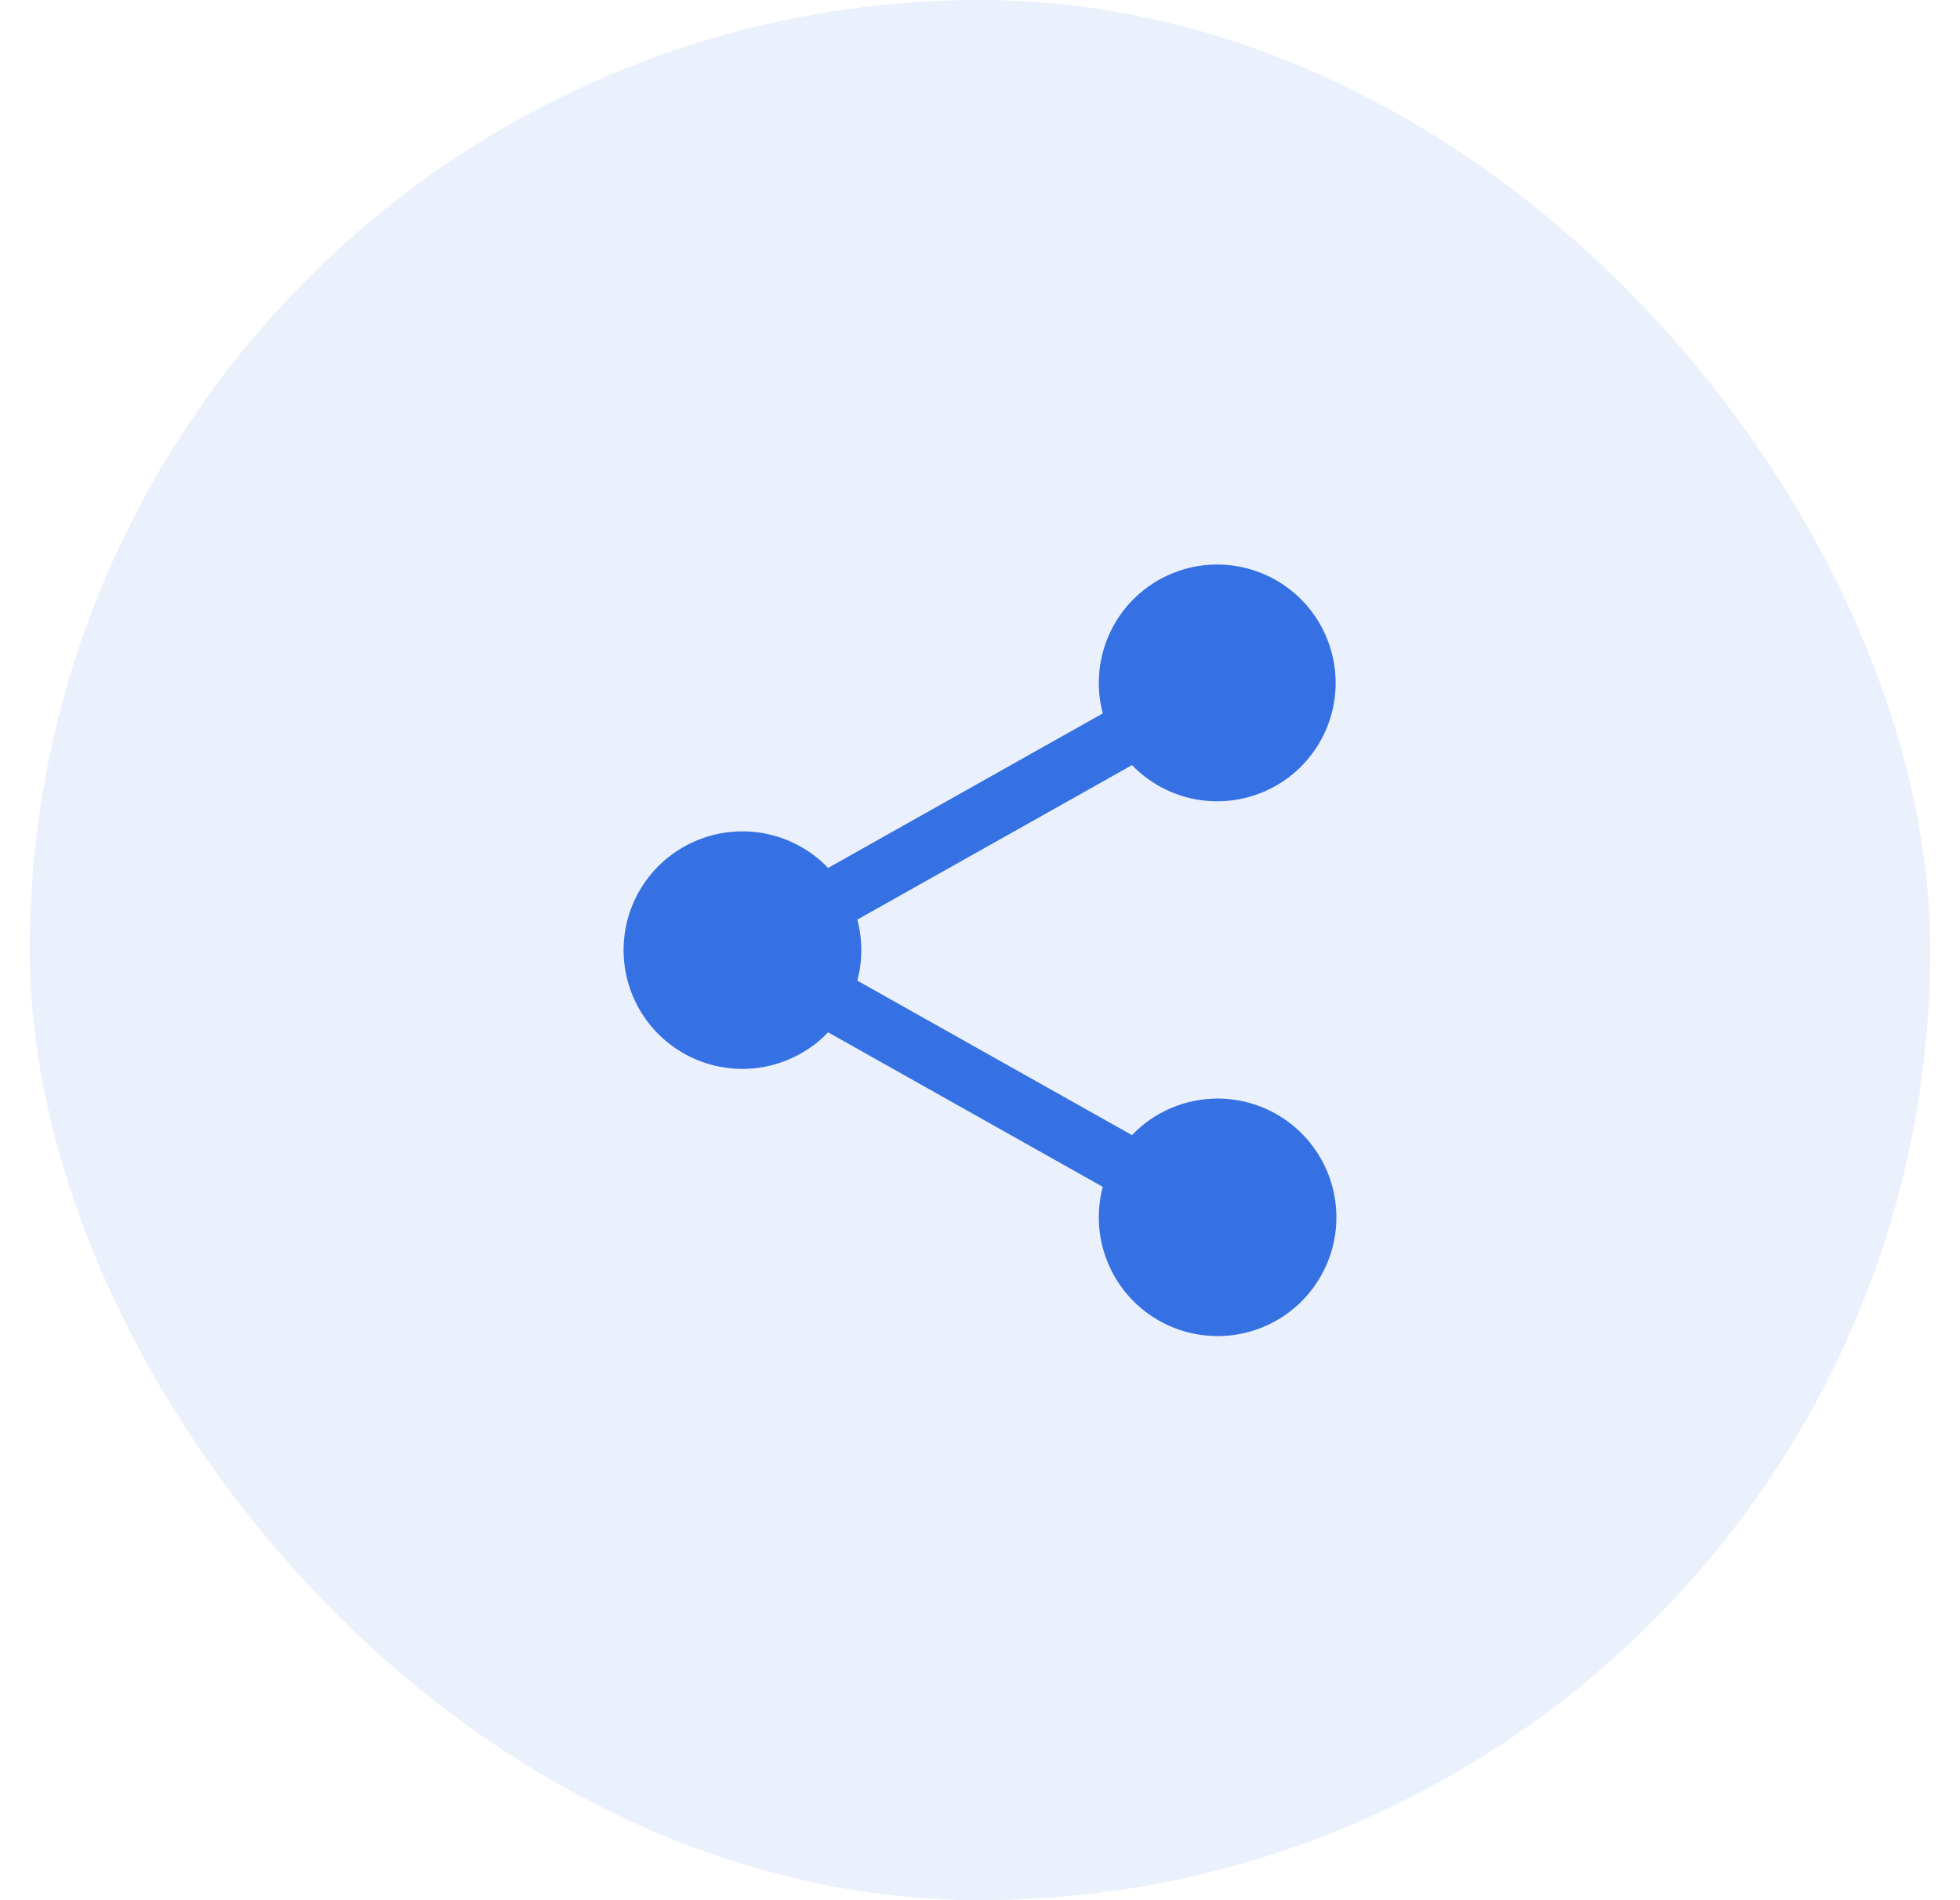
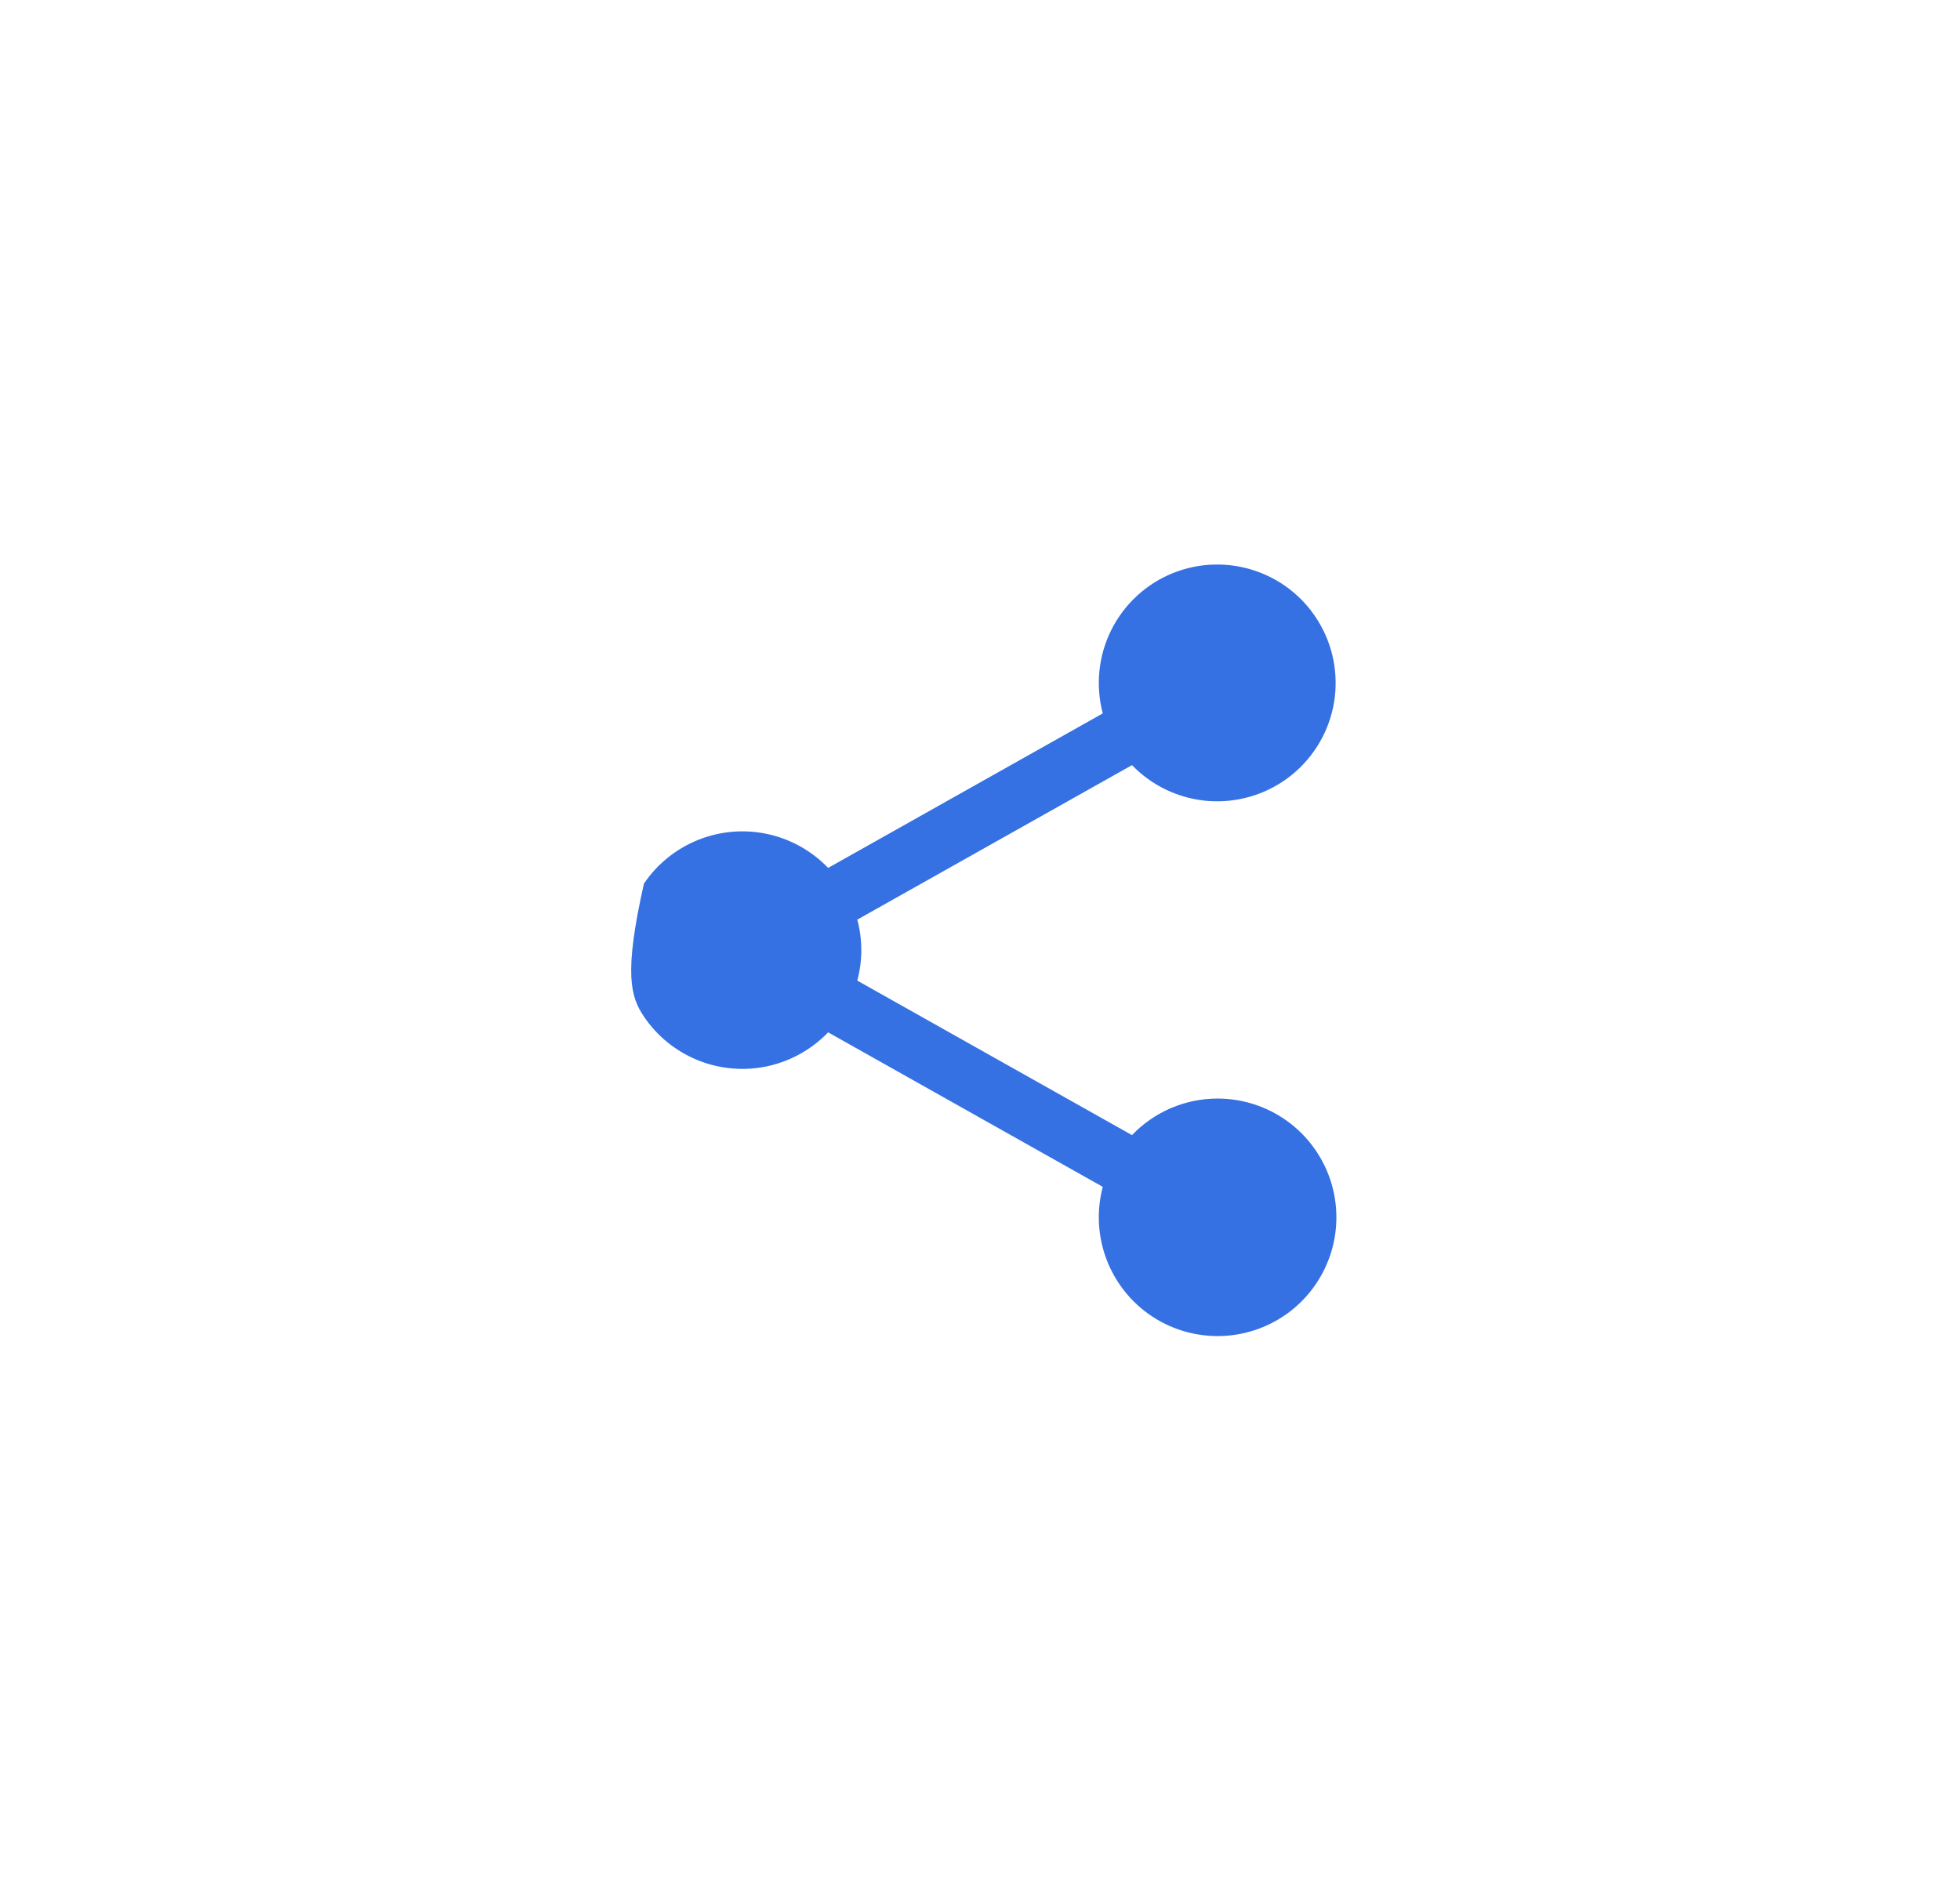
<svg xmlns="http://www.w3.org/2000/svg" width="33" height="32" viewBox="0 0 33 32" fill="none">
-   <rect x="0.5" width="32" height="32" rx="16" fill="#3571E3" fill-opacity="0.1" />
-   <path d="M20.5 18.5C20.231 18.5 19.964 18.555 19.717 18.66C19.469 18.766 19.245 18.921 19.059 19.116L14.434 16.514C14.524 16.177 14.524 15.823 14.434 15.487L19.059 12.885C19.396 13.234 19.848 13.448 20.332 13.488C20.815 13.527 21.297 13.389 21.686 13.099C22.075 12.809 22.345 12.387 22.445 11.913C22.545 11.438 22.469 10.943 22.23 10.521C21.992 10.098 21.608 9.777 21.149 9.618C20.691 9.458 20.191 9.471 19.741 9.654C19.292 9.837 18.925 10.178 18.709 10.612C18.493 11.047 18.443 11.545 18.567 12.014L13.943 14.616C13.666 14.328 13.31 14.129 12.92 14.045C12.53 13.961 12.123 13.996 11.753 14.145C11.383 14.294 11.065 14.55 10.842 14.88C10.618 15.211 10.499 15.601 10.499 16C10.499 16.399 10.618 16.789 10.842 17.12C11.065 17.451 11.383 17.707 11.753 17.856C12.123 18.005 12.53 18.04 12.92 17.956C13.31 17.872 13.666 17.673 13.943 17.385L18.567 19.987C18.46 20.391 18.482 20.818 18.63 21.208C18.778 21.599 19.044 21.934 19.392 22.165C19.74 22.397 20.151 22.513 20.569 22.499C20.986 22.485 21.389 22.34 21.72 22.086C22.051 21.831 22.294 21.479 22.415 21.079C22.536 20.679 22.528 20.252 22.394 19.856C22.259 19.461 22.004 19.117 21.665 18.874C21.325 18.631 20.918 18.5 20.5 18.5Z" fill="#3571E3" />
+   <path d="M20.5 18.5C20.231 18.5 19.964 18.555 19.717 18.66C19.469 18.766 19.245 18.921 19.059 19.116L14.434 16.514C14.524 16.177 14.524 15.823 14.434 15.487L19.059 12.885C19.396 13.234 19.848 13.448 20.332 13.488C20.815 13.527 21.297 13.389 21.686 13.099C22.075 12.809 22.345 12.387 22.445 11.913C22.545 11.438 22.469 10.943 22.23 10.521C21.992 10.098 21.608 9.777 21.149 9.618C20.691 9.458 20.191 9.471 19.741 9.654C19.292 9.837 18.925 10.178 18.709 10.612C18.493 11.047 18.443 11.545 18.567 12.014L13.943 14.616C13.666 14.328 13.31 14.129 12.92 14.045C12.53 13.961 12.123 13.996 11.753 14.145C11.383 14.294 11.065 14.55 10.842 14.88C10.499 16.399 10.618 16.789 10.842 17.12C11.065 17.451 11.383 17.707 11.753 17.856C12.123 18.005 12.53 18.04 12.92 17.956C13.31 17.872 13.666 17.673 13.943 17.385L18.567 19.987C18.46 20.391 18.482 20.818 18.63 21.208C18.778 21.599 19.044 21.934 19.392 22.165C19.74 22.397 20.151 22.513 20.569 22.499C20.986 22.485 21.389 22.34 21.72 22.086C22.051 21.831 22.294 21.479 22.415 21.079C22.536 20.679 22.528 20.252 22.394 19.856C22.259 19.461 22.004 19.117 21.665 18.874C21.325 18.631 20.918 18.5 20.5 18.5Z" fill="#3571E3" />
</svg>